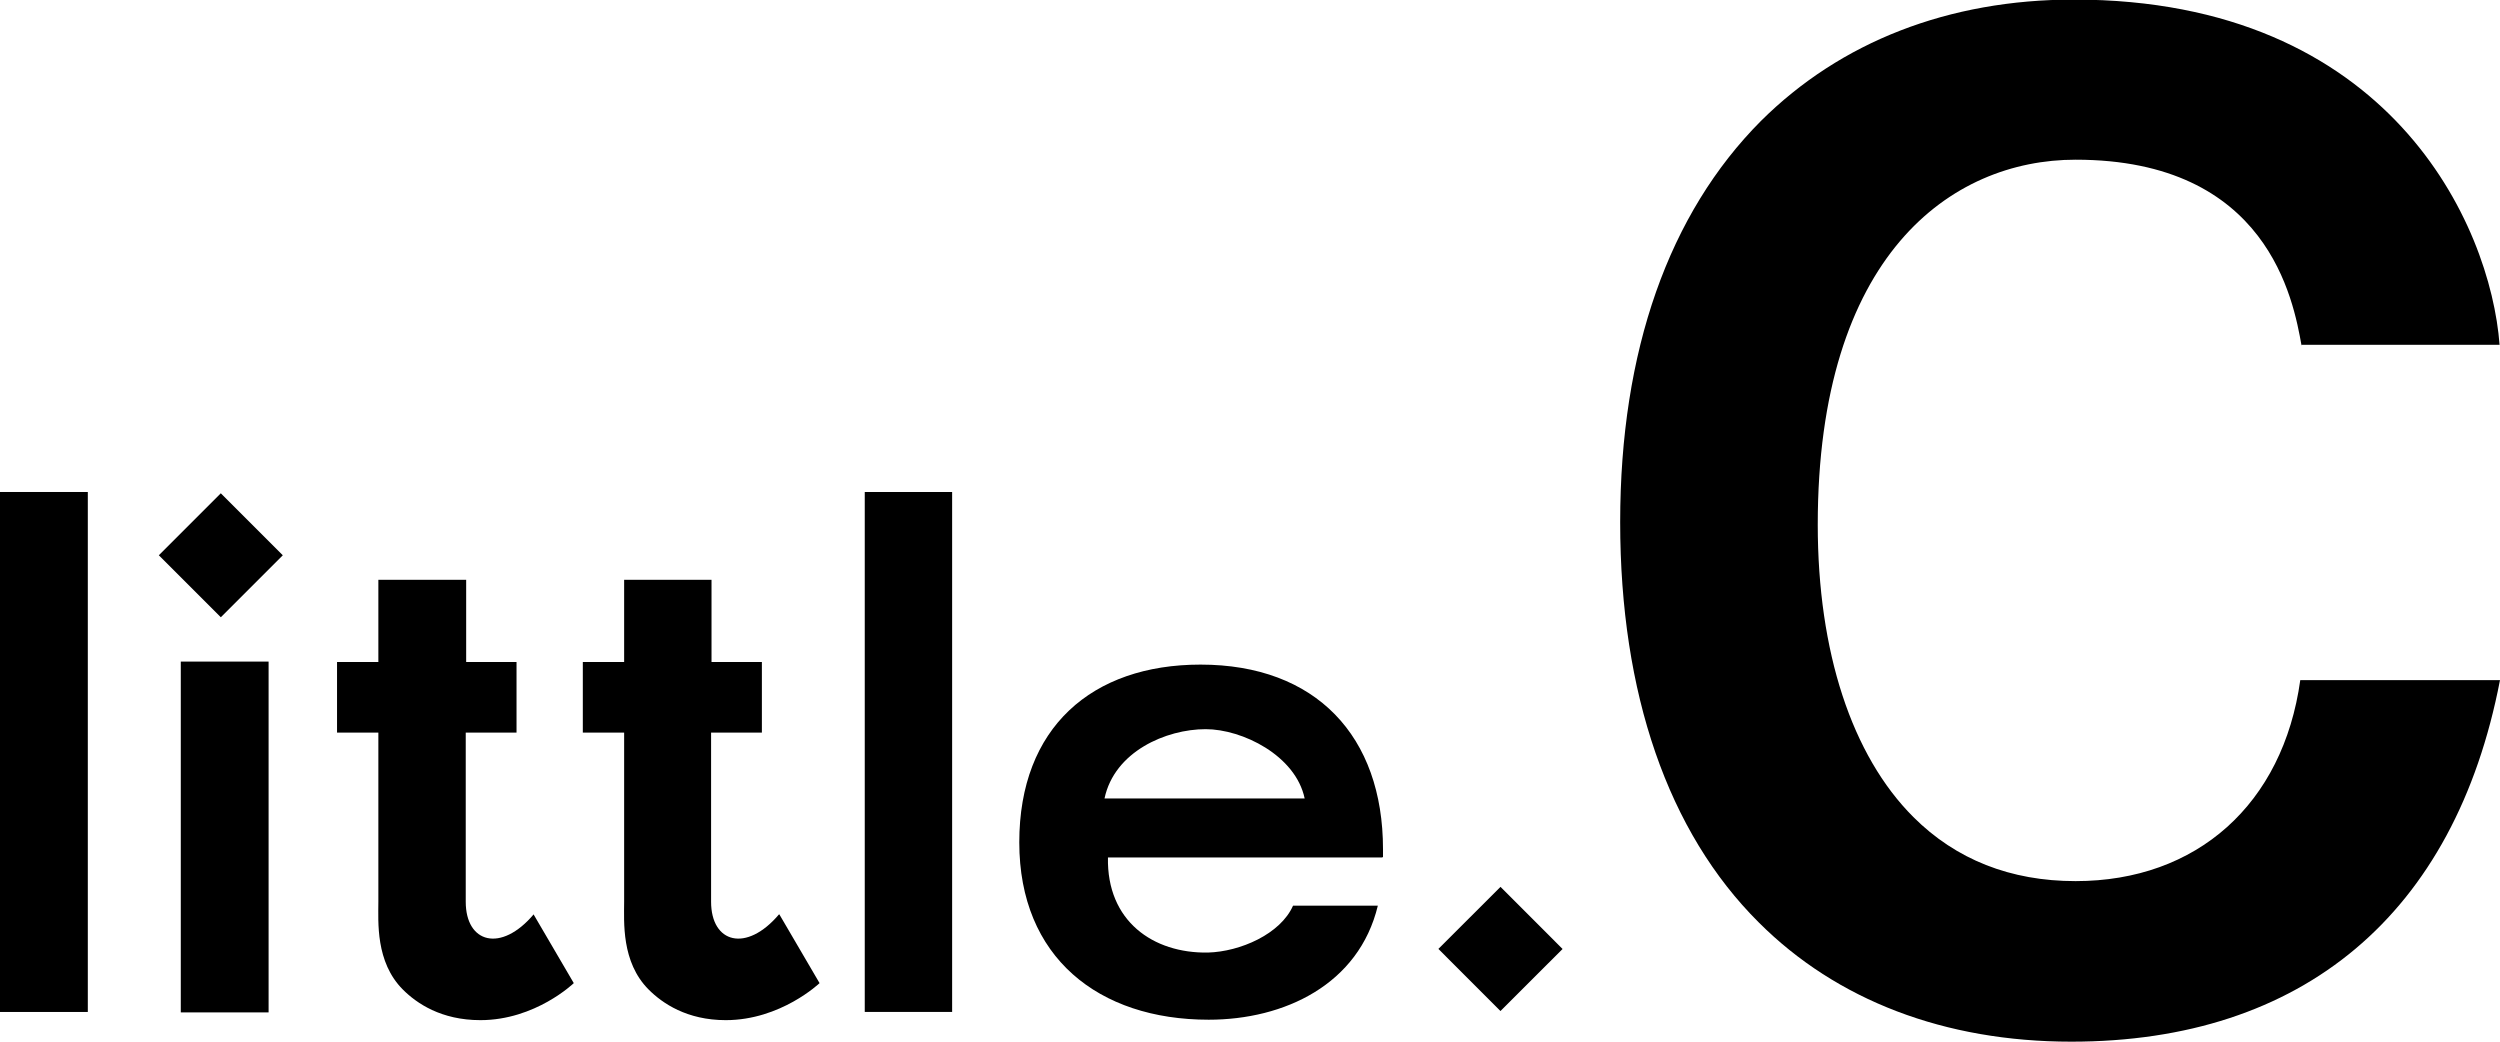
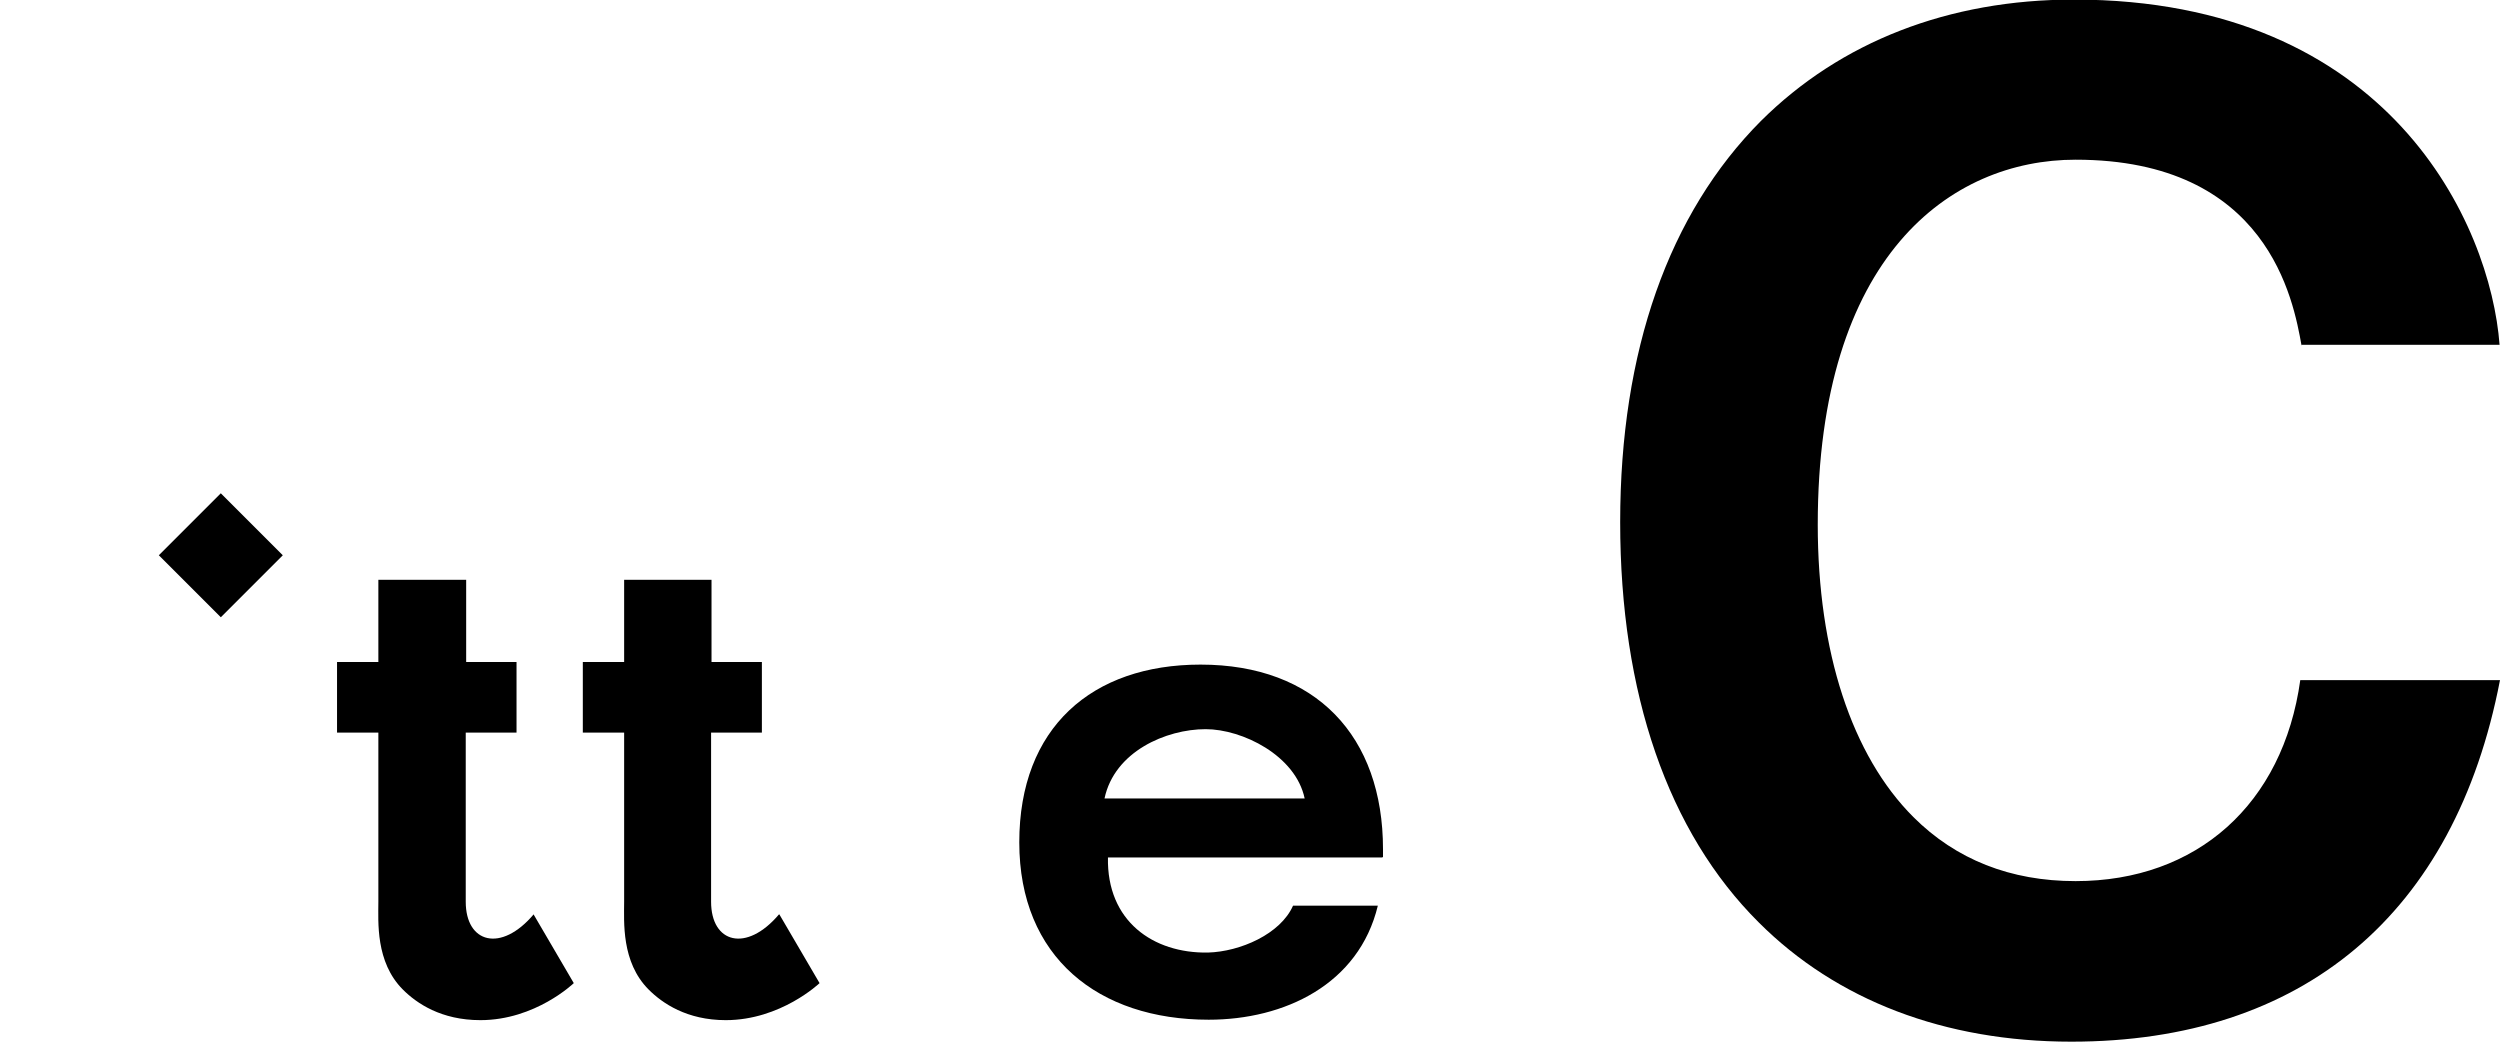
<svg xmlns="http://www.w3.org/2000/svg" id="_イヤー_2" viewBox="0 0 58.08 24.21">
  <g id="_イヤー_1-2">
    <g>
      <path d="M53.47,8.03c-.19-1.06-.78-4.32-5.25-4.32-2.9,0-5.99,2.23-5.99,8.48,0,2.95,.79,5.36,2.22,6.79,.99,.99,2.26,1.49,3.77,1.49,2.82,0,4.82-1.79,5.22-4.67h4.64c-1.05,5.45-4.59,8.4-9.96,8.4-2.94,0-5.45-.96-7.26-2.77-2.11-2.1-3.22-5.32-3.22-9.3s1.13-7.17,3.27-9.32c1.85-1.84,4.36-2.82,7.27-2.82,7.34,0,9.68,5.23,9.89,8.02h-4.61Z" />
      <polygon points="6.57 12.9 5.13 11.46 3.69 12.9 5.13 14.34 6.57 12.9" />
-       <rect x="33.84" y="21.02" width="2.04" height="2.04" transform="translate(-5.38 31.09) rotate(-44.97)" />
-       <path d="M2.04,23.51H0V11.43H2.04v12.08Z" />
-       <path d="M6.24,23.52h-2.04V15.37h2.04v8.16Z" />
-       <path d="M22.12,23.51h-2.03V11.43h2.03v12.09Z" />
+       <path d="M2.04,23.51V11.43H2.04v12.08Z" />
      <path d="M32.11,19.92h-6.37c-.03,1.48,1.05,2.23,2.32,2.21,.75-.02,1.69-.43,1.98-1.09h1.97c-.44,1.83-2.17,2.65-3.93,2.65-2.56,0-4.4-1.45-4.4-4.12s1.69-4.13,4.21-4.13c2.68,0,4.24,1.66,4.24,4.29v.18Zm-1.8-1.37c-.21-1-1.45-1.61-2.3-1.61-.92,0-2.12,.52-2.35,1.61h4.65Z" />
      <path d="M18.1,21.24c-.76,.9-1.58,.67-1.58-.29v-3.93h1.18v-1.64h-1.17v-1.91h-2.03v1.91h-.96v1.64h.96v3.93c0,.46-.07,1.4,.57,2.04,.32,.32,.89,.71,1.79,.71,1.28,0,2.18-.86,2.18-.86l-.93-1.59Z" />
      <path d="M12.4,21.24c-.76,.9-1.58,.67-1.58-.29v-3.93h1.18v-1.64h-1.17v-1.91h-2.04v1.91h-.96v1.64h.96v3.93c0,.46-.07,1.4,.57,2.04,.32,.32,.89,.71,1.8,.71,1.28,0,2.17-.86,2.17-.86l-.93-1.59Z" />
    </g>
  </g>
</svg>